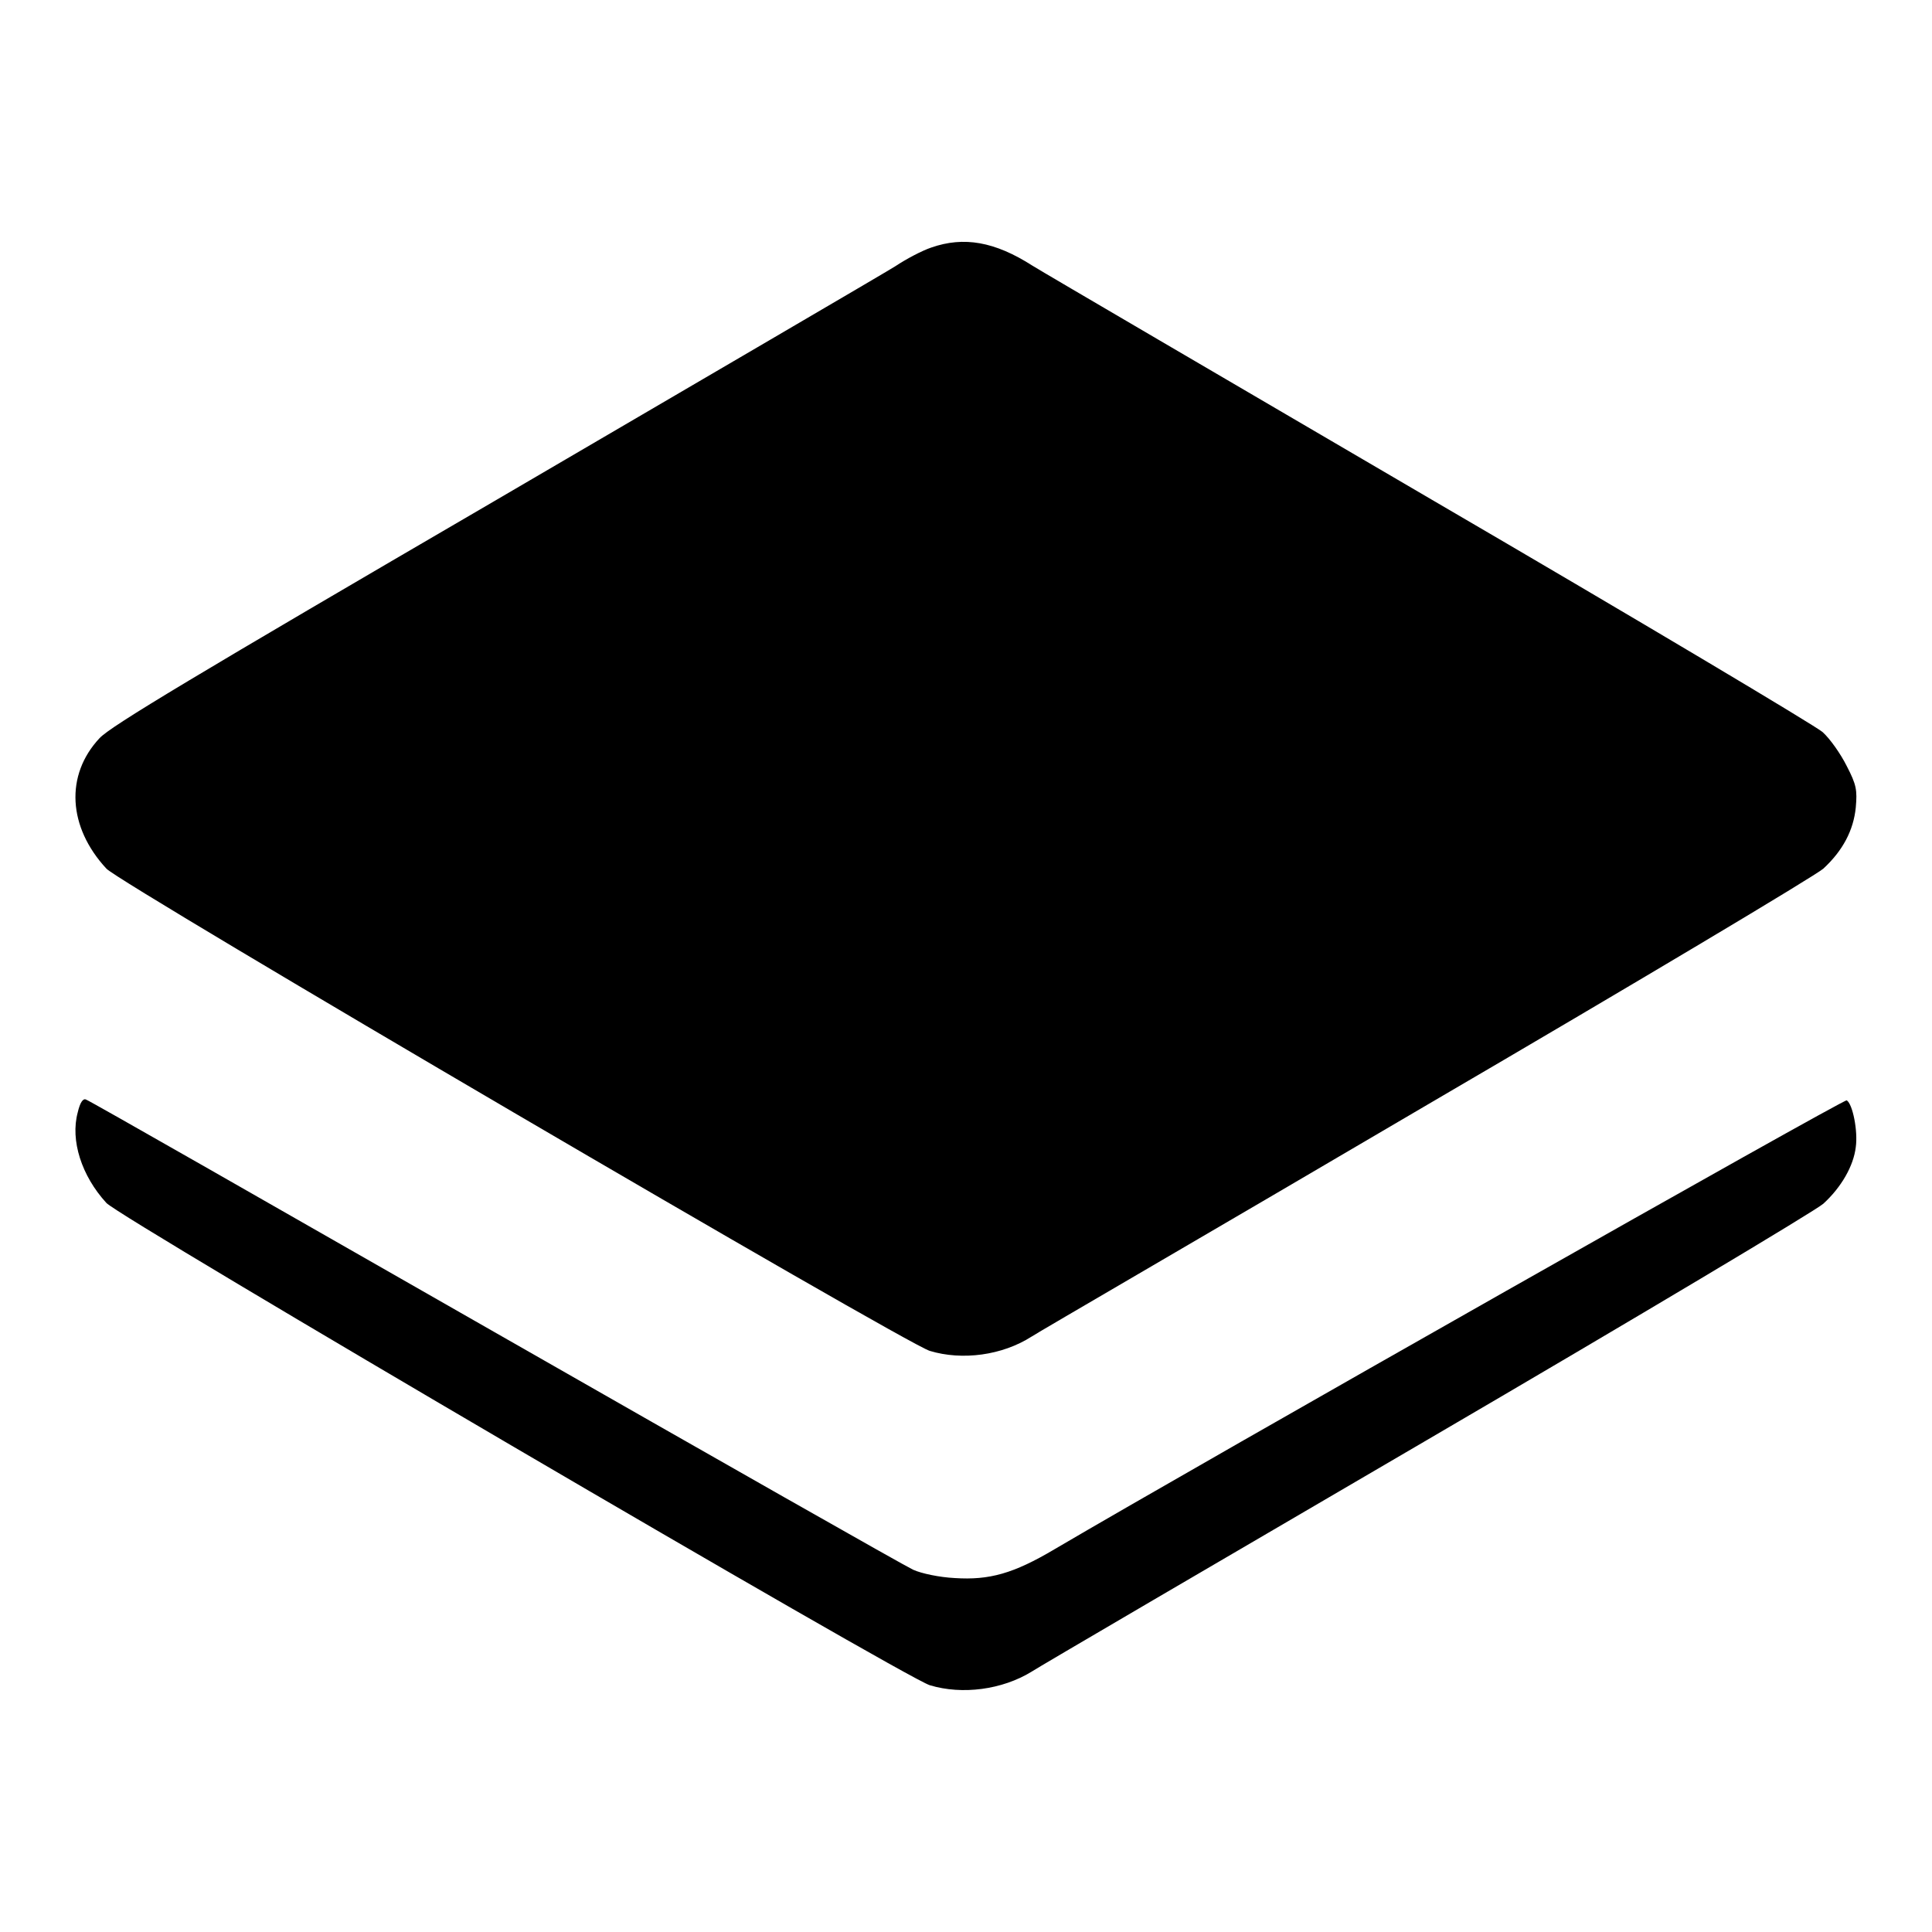
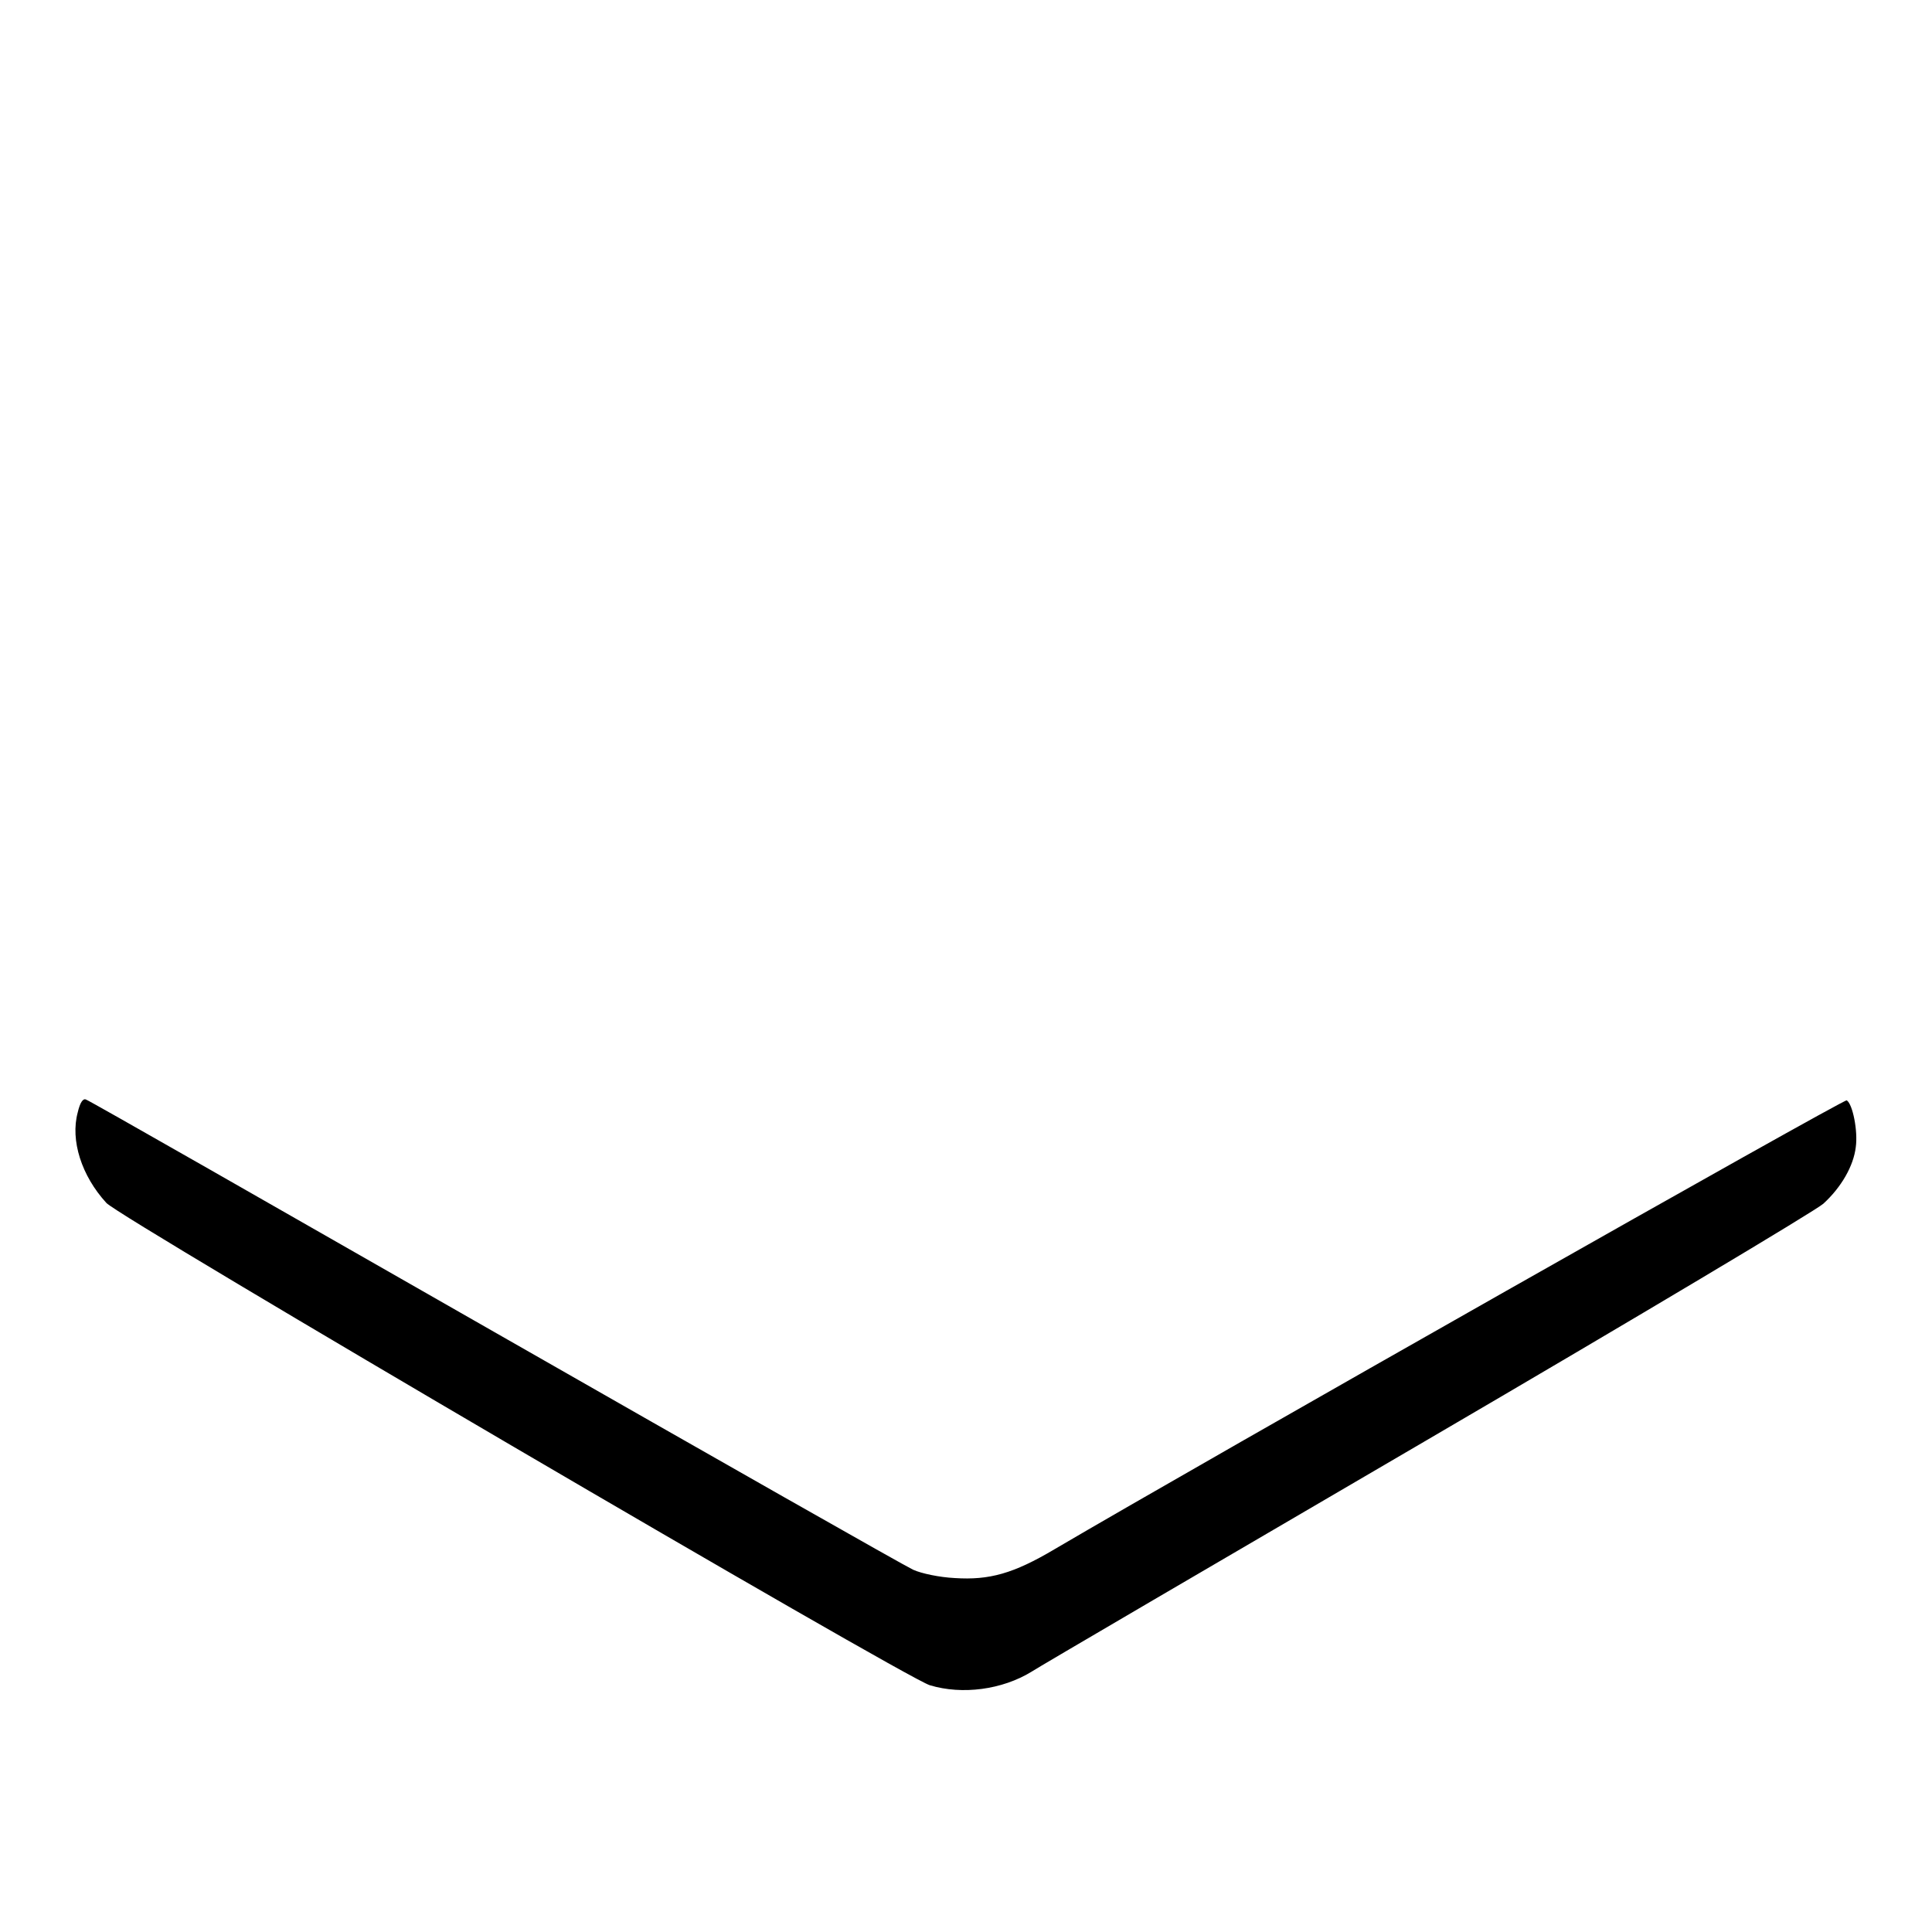
<svg xmlns="http://www.w3.org/2000/svg" version="1.1" x="0px" y="0px" viewBox="0 0 256 256" enable-background="new 0 0 256 256" xml:space="preserve">
  <g>
    <g>
      <g>
-         <path fill="#000000" d="M123.4,32.8c-1.2,0.4-3.3,1.5-4.8,2.5c-1.6,1-25.4,14.9-53.1,31.1C25.7,89.6,14.7,96.2,13.2,97.8c-4.6,4.9-4.2,11.8,0.9,17.3c1.8,2,105.8,62.9,109.1,63.9c4.3,1.3,9.6,0.6,13.5-1.9c0.9-0.6,24.5-14.3,52.4-30.7c27.9-16.3,51.5-30.4,52.5-31.3c2.6-2.4,4-5.1,4.3-8.1c0.2-2.3,0.1-3-1.2-5.5c-0.8-1.6-2.2-3.6-3.2-4.5c-0.9-0.8-24.2-14.7-51.8-30.8c-27.5-16.1-51.3-30-52.9-31C131.8,32,127.7,31.3,123.4,32.8z" />
        <path fill="#000000" d="M10.3,147.4c-1,3.7,0.5,8.4,3.8,12c1.8,2,105.8,62.9,109.1,63.9c4.3,1.3,9.6,0.6,13.5-1.8c0.9-0.6,24.5-14.4,52.4-30.7c27.9-16.3,51.5-30.4,52.5-31.3c2.4-2.2,4-5,4.3-7.5c0.3-2.1-0.4-5.7-1.2-6.2c-0.4-0.2-85.1,47.8-105,59.5c-5.4,3.2-8.6,4.1-13.2,3.8c-2-0.1-4.4-0.6-5.5-1.1c-1.1-0.5-26.1-14.7-55.5-31.5c-29.4-16.8-53.7-30.7-54.1-30.8C11,145.5,10.6,146.1,10.3,147.4z" />
      </g>
    </g>
  </g>
</svg>